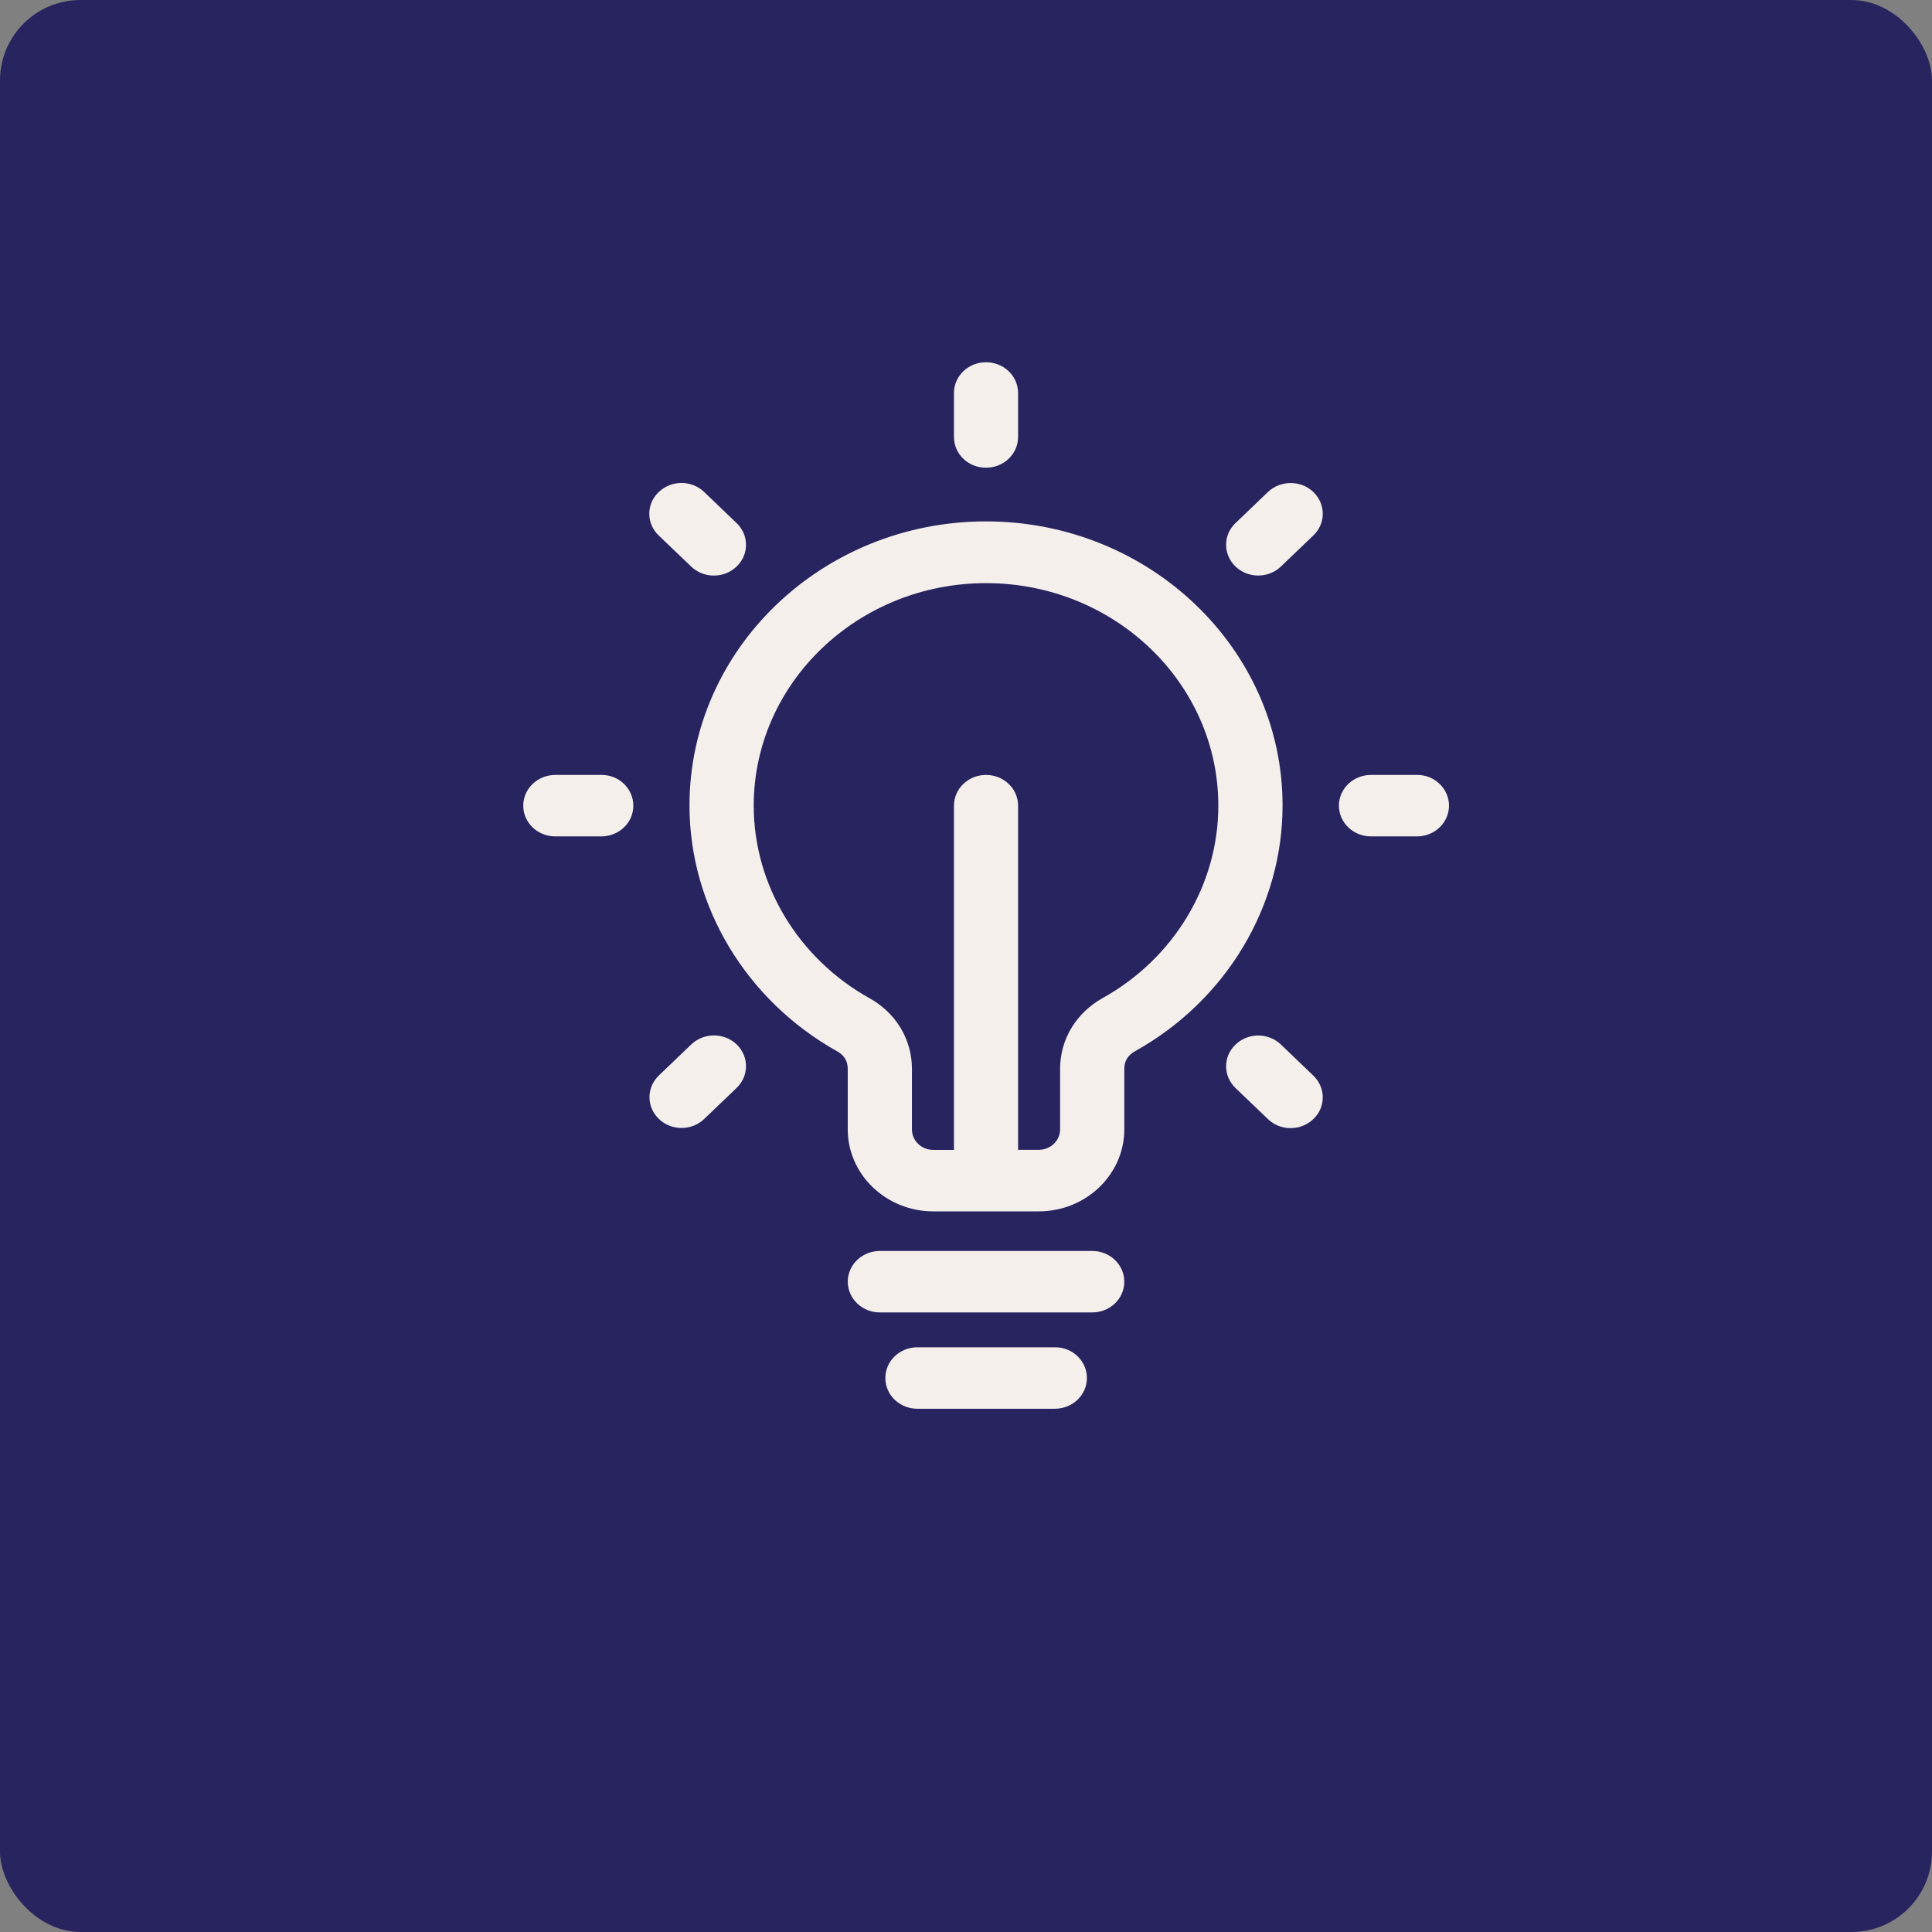
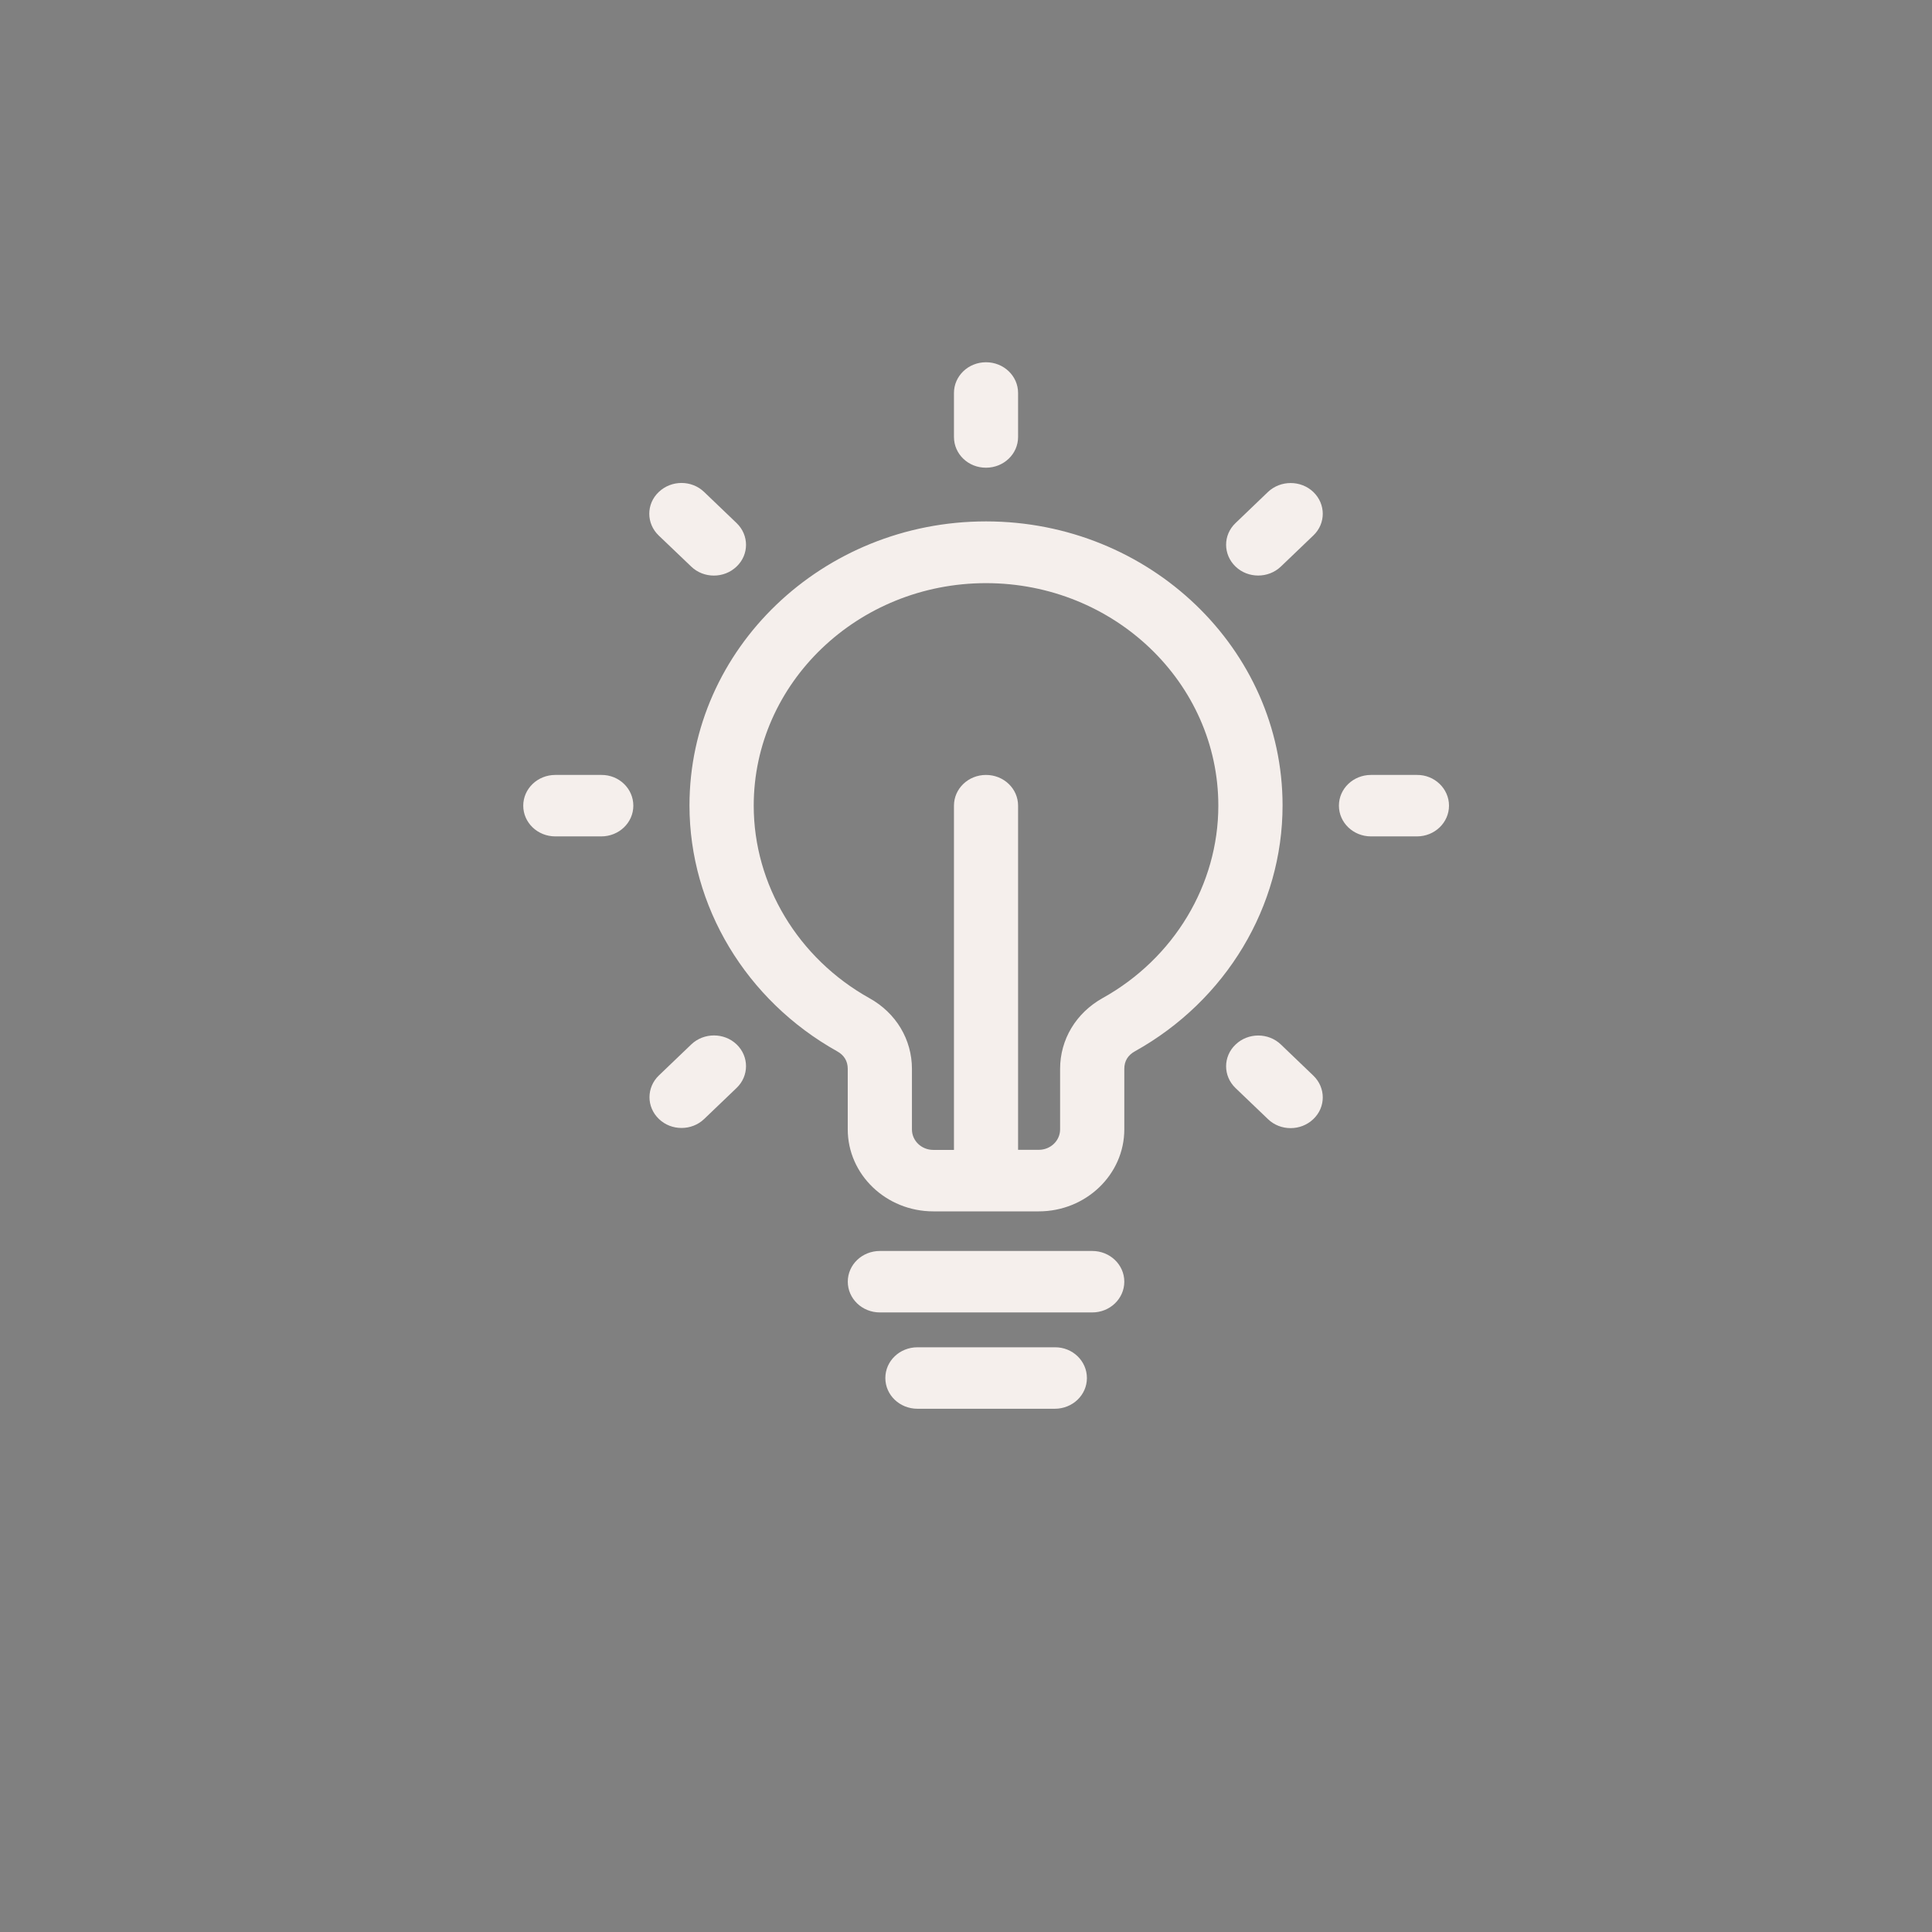
<svg xmlns="http://www.w3.org/2000/svg" width="48" height="48" viewBox="0 0 48 48" fill="none">
  <rect x="0" y="0" width="48" height="48" fill="#808080" stroke="none" />
-   <rect width="48" height="48" rx="2" fill="#27245F" />
  <path d="M24.497 12.954C20.435 12.954 17.13 16.118 17.13 20.011C17.13 22.519 18.538 24.855 20.798 26.119C20.972 26.215 21.062 26.363 21.062 26.556V28.059C21.062 29.182 22.016 30.096 23.187 30.096H25.808C26.979 30.096 27.933 29.182 27.933 28.059V26.556C27.933 26.361 28.023 26.215 28.197 26.119C30.462 24.858 31.865 22.519 31.865 20.011C31.865 16.123 28.56 12.954 24.497 12.954ZM27.393 24.798C26.732 25.168 26.338 25.826 26.338 26.556V28.059C26.338 28.34 26.101 28.567 25.808 28.567H25.294V20.016C25.294 19.594 24.938 19.253 24.497 19.253C24.057 19.253 23.701 19.594 23.701 20.016V28.569H23.187C22.894 28.569 22.657 28.342 22.657 28.061V26.558C22.657 25.826 22.263 25.168 21.602 24.8C19.829 23.812 18.726 21.979 18.726 20.017C18.726 16.97 21.313 14.488 24.497 14.488C27.683 14.488 30.269 16.967 30.269 20.017C30.269 21.978 29.168 23.811 27.393 24.798ZM27.933 31.843C27.933 32.265 27.577 32.607 27.137 32.607H21.86C21.419 32.607 21.063 32.265 21.063 31.843C21.063 31.421 21.419 31.08 21.86 31.08H27.137C27.577 31.08 27.933 31.421 27.933 31.843ZM27.004 34.237C27.004 34.659 26.648 35 26.207 35H22.793C22.352 35 21.996 34.659 21.996 34.237C21.996 33.814 22.352 33.473 22.793 33.473H26.207C26.648 33.468 27.004 33.813 27.004 34.237ZM23.701 10.857V9.763C23.701 9.341 24.057 9 24.497 9C24.938 9 25.294 9.341 25.294 9.763V10.857C25.294 11.279 24.938 11.62 24.497 11.62C24.057 11.622 23.701 11.281 23.701 10.857ZM32.629 12.223C32.942 12.523 32.942 13.008 32.629 13.304L31.823 14.076C31.666 14.226 31.462 14.299 31.26 14.299C31.056 14.299 30.853 14.226 30.697 14.076C30.384 13.776 30.384 13.291 30.697 12.995L31.502 12.223C31.814 11.927 32.319 11.927 32.629 12.223ZM36 20.016C36 20.438 35.644 20.78 35.203 20.78H34.062C33.621 20.78 33.265 20.438 33.265 20.016C33.265 19.594 33.621 19.253 34.062 19.253H35.203C35.639 19.248 36 19.593 36 20.016ZM32.629 26.723C32.942 27.023 32.942 27.508 32.629 27.804C32.471 27.955 32.267 28.028 32.065 28.028C31.862 28.028 31.658 27.955 31.502 27.804L30.697 27.033C30.384 26.733 30.384 26.249 30.697 25.952C31.007 25.652 31.515 25.652 31.825 25.952L32.629 26.723ZM16.366 13.305C16.053 13.005 16.053 12.521 16.366 12.224C16.68 11.924 17.185 11.924 17.495 12.224L18.3 12.995C18.613 13.295 18.613 13.779 18.3 14.076C18.142 14.227 17.939 14.3 17.736 14.3C17.533 14.3 17.329 14.227 17.173 14.076L16.366 13.305ZM15.735 20.017C15.735 20.439 15.379 20.78 14.938 20.78H13.797C13.356 20.78 13 20.439 13 20.017C13 19.595 13.356 19.253 13.797 19.253H14.938C15.379 19.248 15.735 19.593 15.735 20.017ZM18.301 25.948C18.614 26.248 18.611 26.732 18.301 27.029L17.496 27.8C17.339 27.951 17.135 28.024 16.933 28.024C16.729 28.024 16.526 27.951 16.37 27.8C16.057 27.5 16.06 27.016 16.37 26.719L17.175 25.948C17.486 25.651 17.992 25.651 18.301 25.948Z" fill="#F5EFEC" />
</svg>